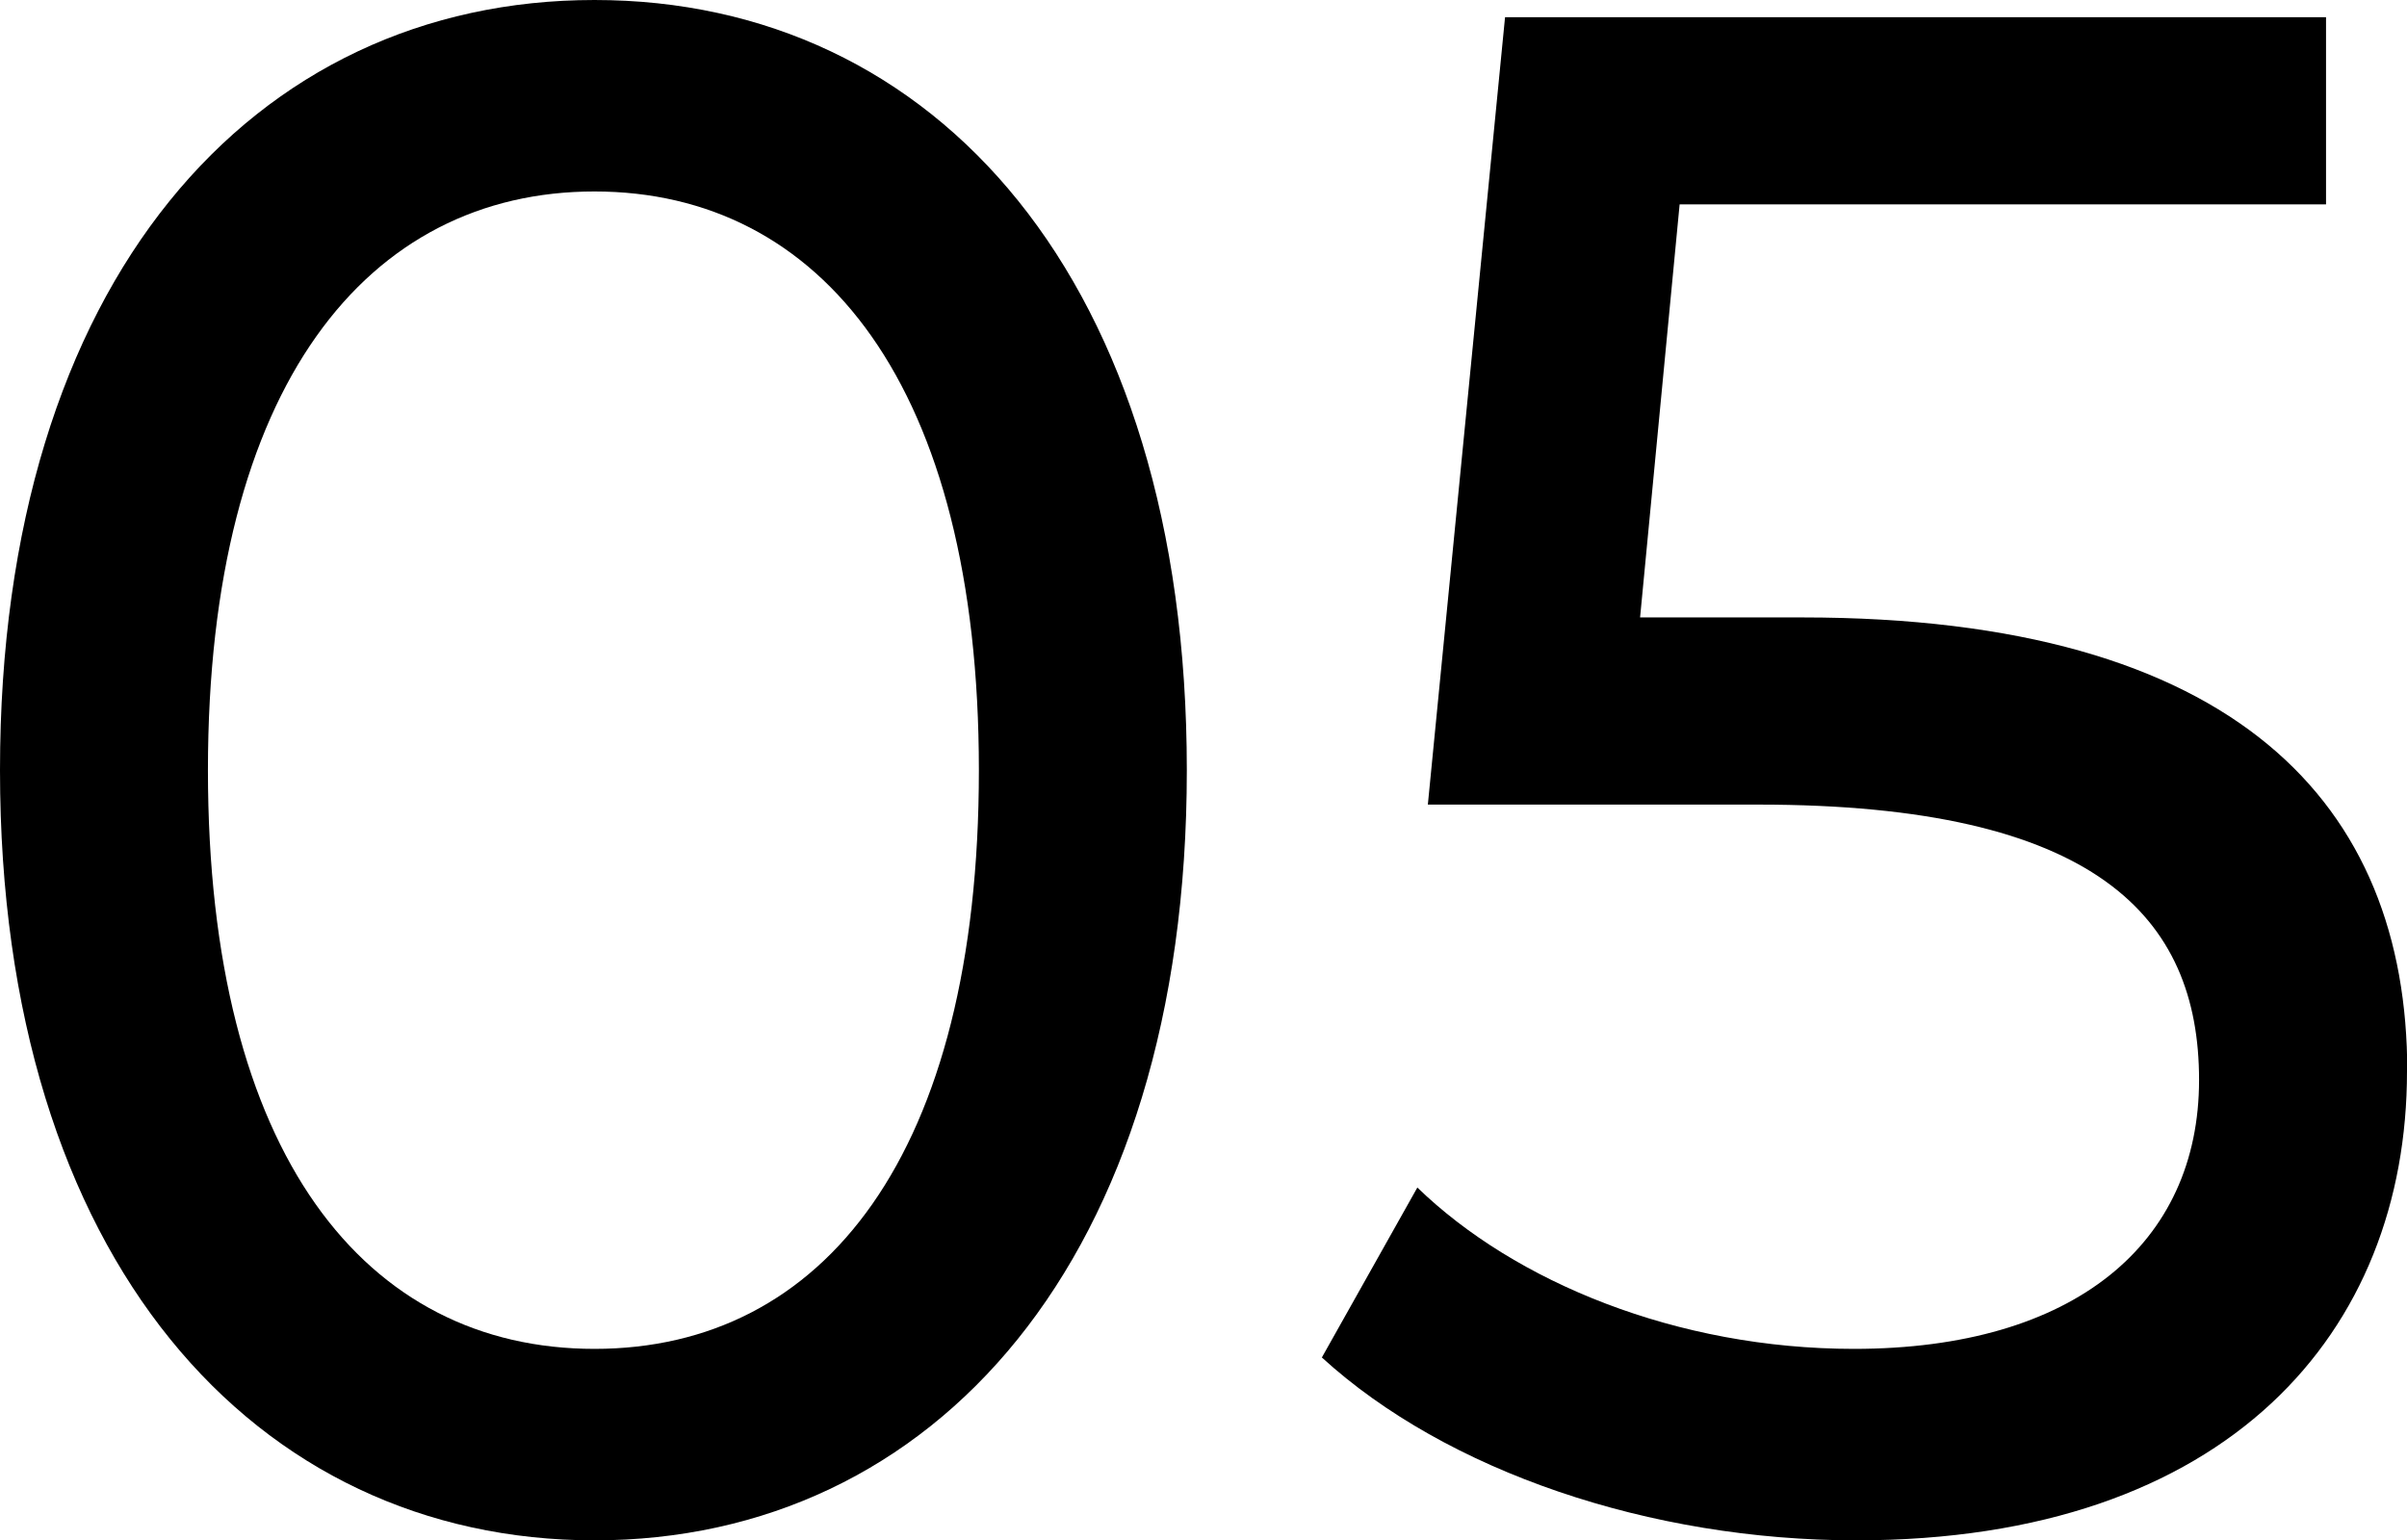
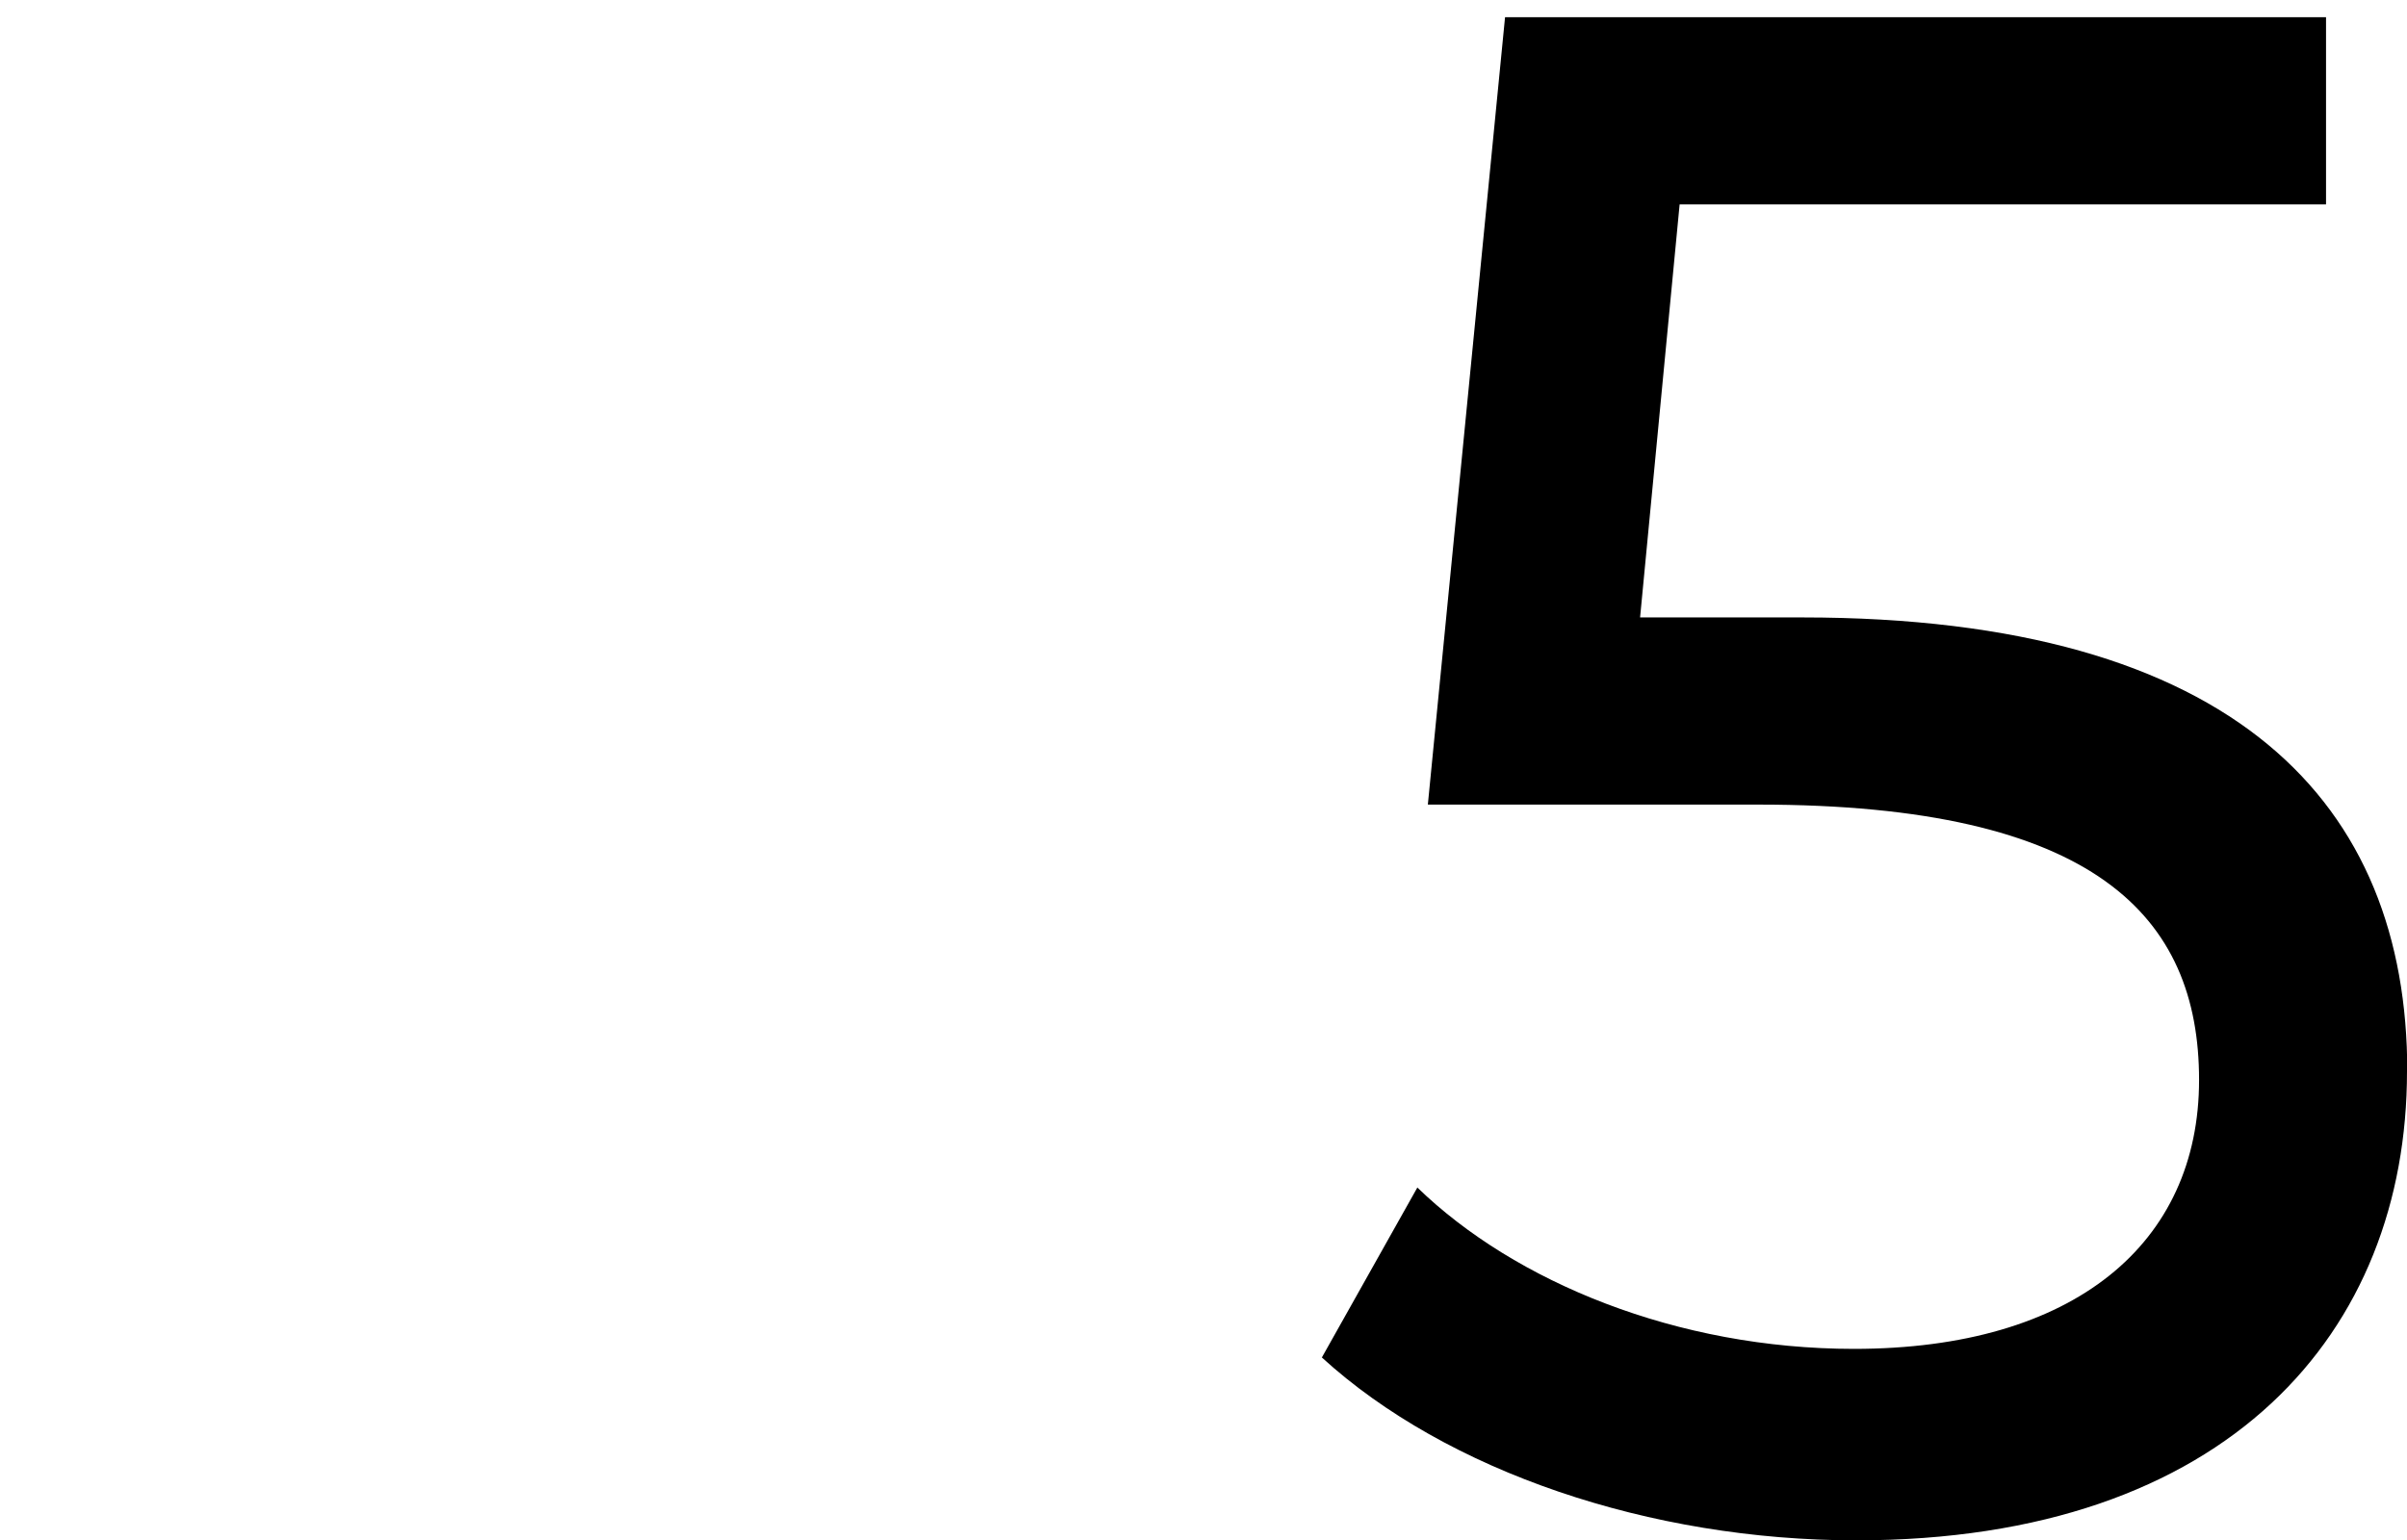
<svg xmlns="http://www.w3.org/2000/svg" id="_レイヤー_2" viewBox="0 0 89.48 57.28">
  <g id="_デザイン">
    <g>
-       <path d="M0,28.64C0,10.4,9.43,0,22.1,0s22.02,10.4,22.02,28.64-9.43,28.64-22.02,28.64S0,46.88,0,28.64Zm36.39,0c0-14.32-5.87-21.52-14.29-21.52S7.73,14.32,7.73,28.64s5.87,21.52,14.37,21.52,14.29-7.2,14.29-21.52Z" />
      <path d="M89.48,39.84c0,9.68-6.64,17.44-20.48,17.44-7.65,0-15.22-2.56-19.86-6.8l3.55-6.32c3.63,3.52,9.66,6,16.23,6,8.19,0,12.83-3.92,12.83-10s-3.86-10.24-16.38-10.24h-12.29L55.95,.64h30.52V7.6h-24.03l-1.47,15.36h6.03c16.15,0,22.49,6.96,22.49,16.88Z" />
    </g>
  </g>
</svg>